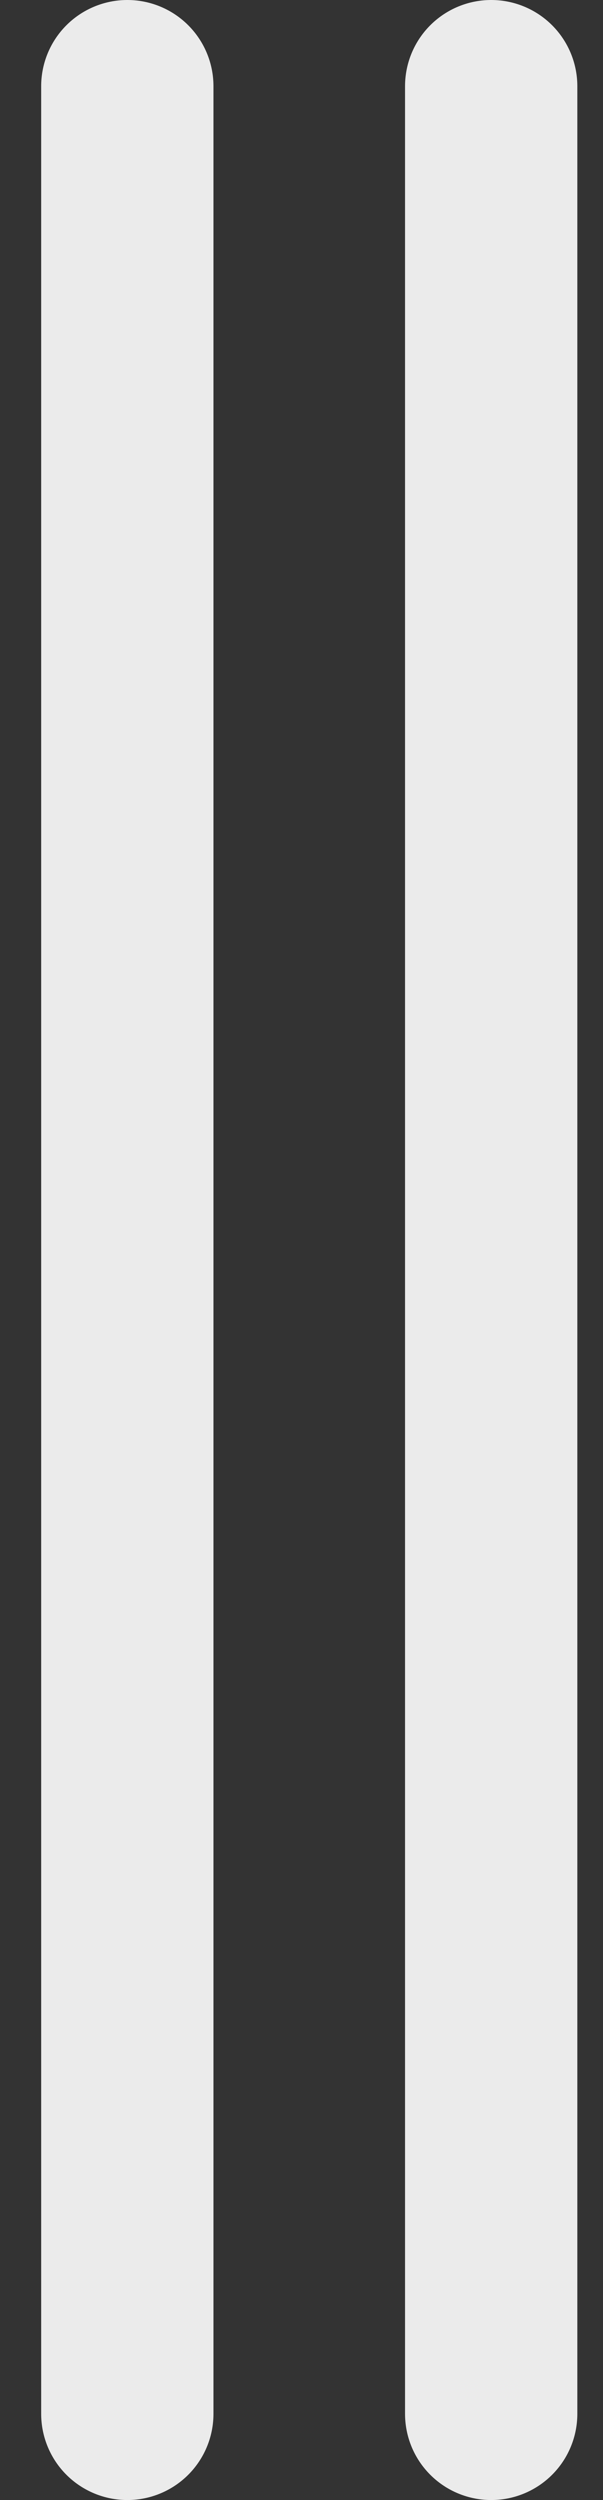
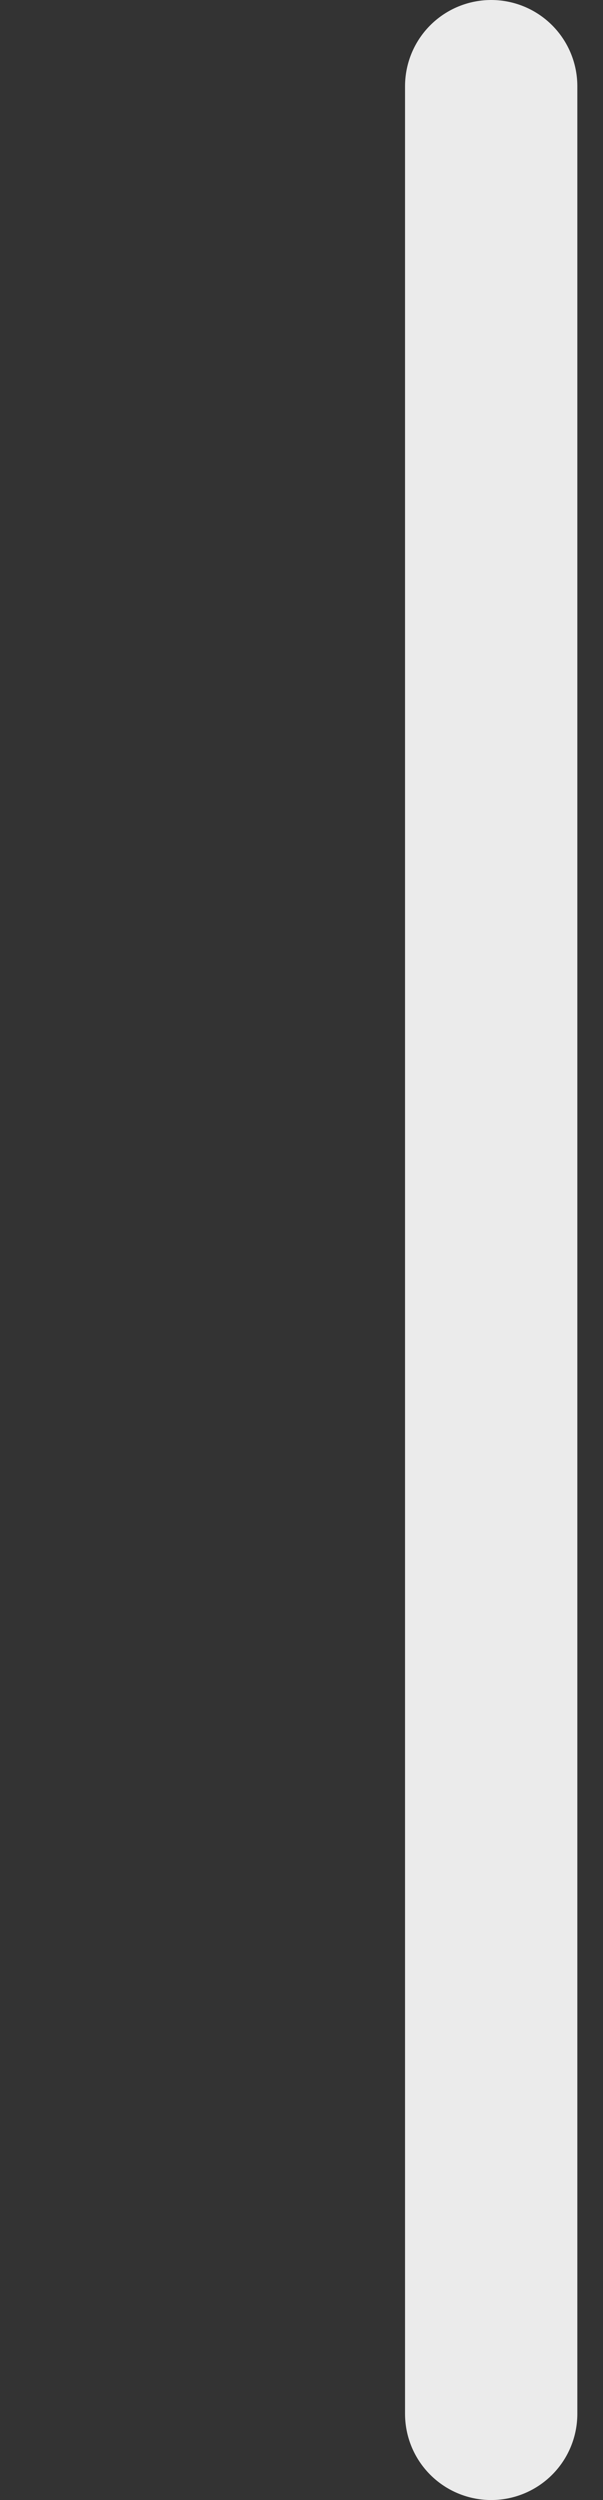
<svg xmlns="http://www.w3.org/2000/svg" width="7" height="29" viewBox="0 0 7 29" fill="none">
  <rect x="0" y="0" width="7" height="29" fill="#333333" stroke="none" />
-   <path d="M1.478 1V28" stroke="#EBEBEB" stroke-width="2" stroke-linecap="round" stroke-linejoin="round" />
  <path d="M5.702 1V28" stroke="#EBEBEB" stroke-width="2" stroke-linecap="round" stroke-linejoin="round" />
</svg>